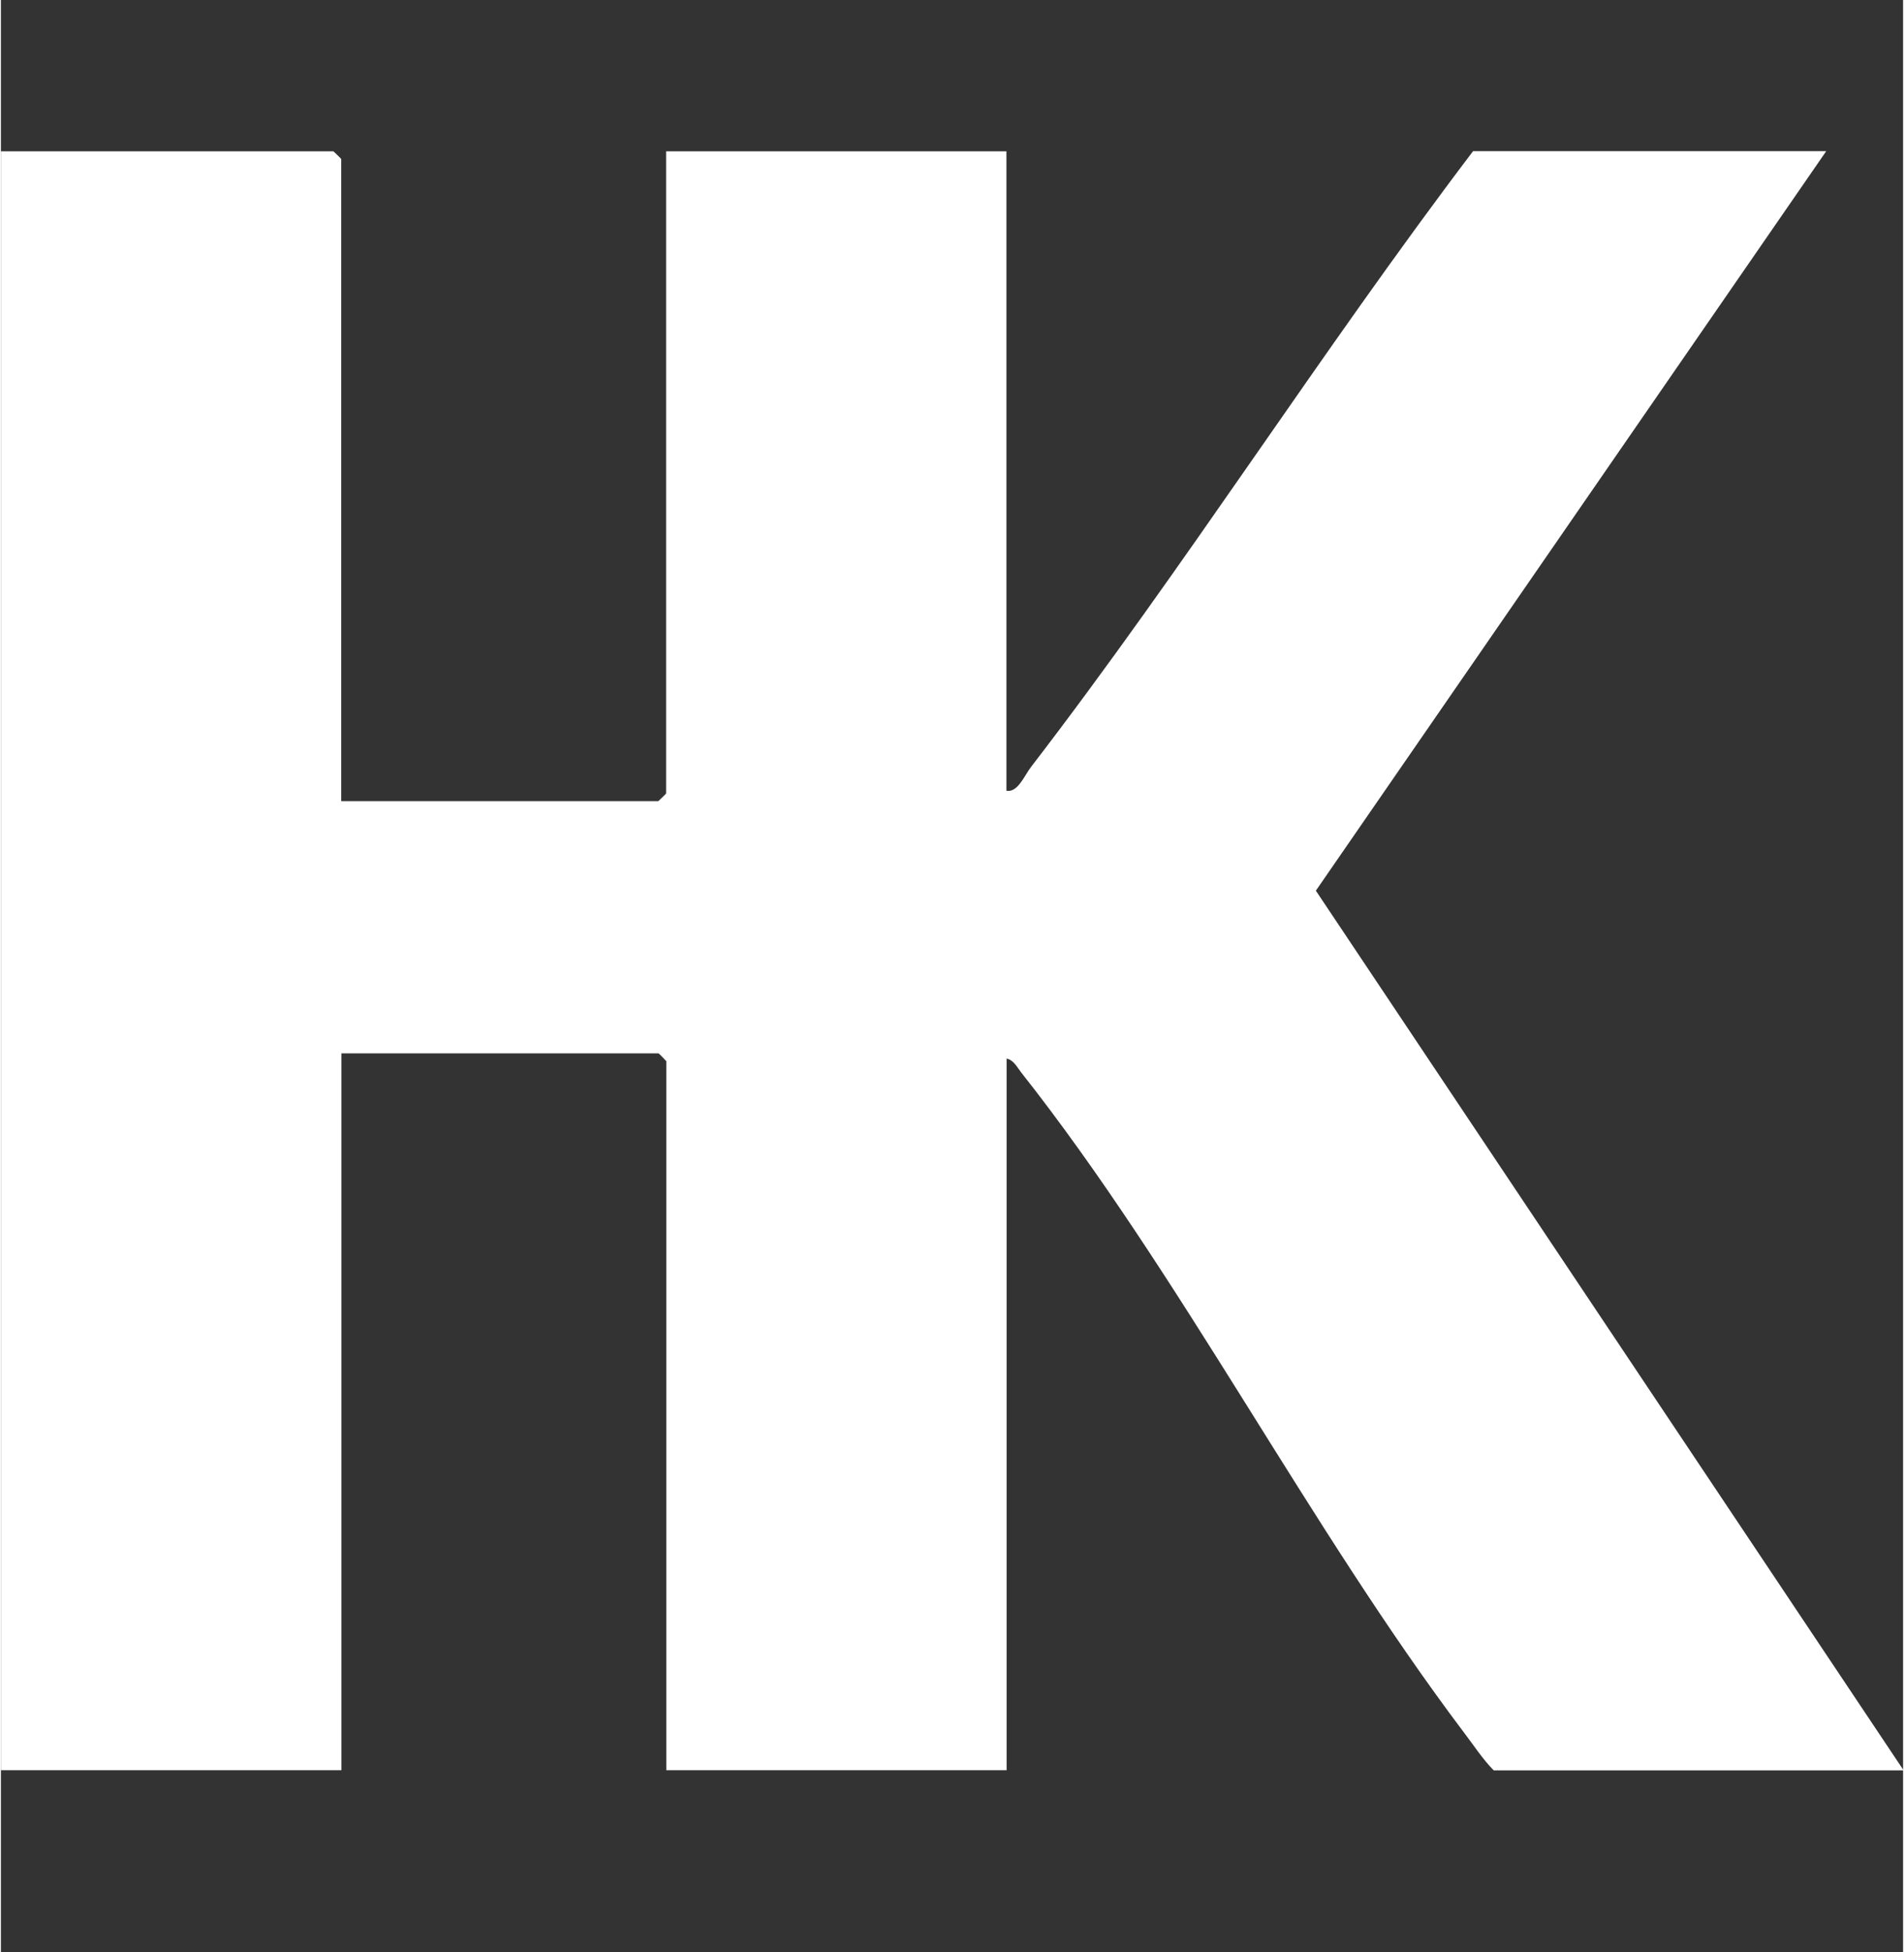
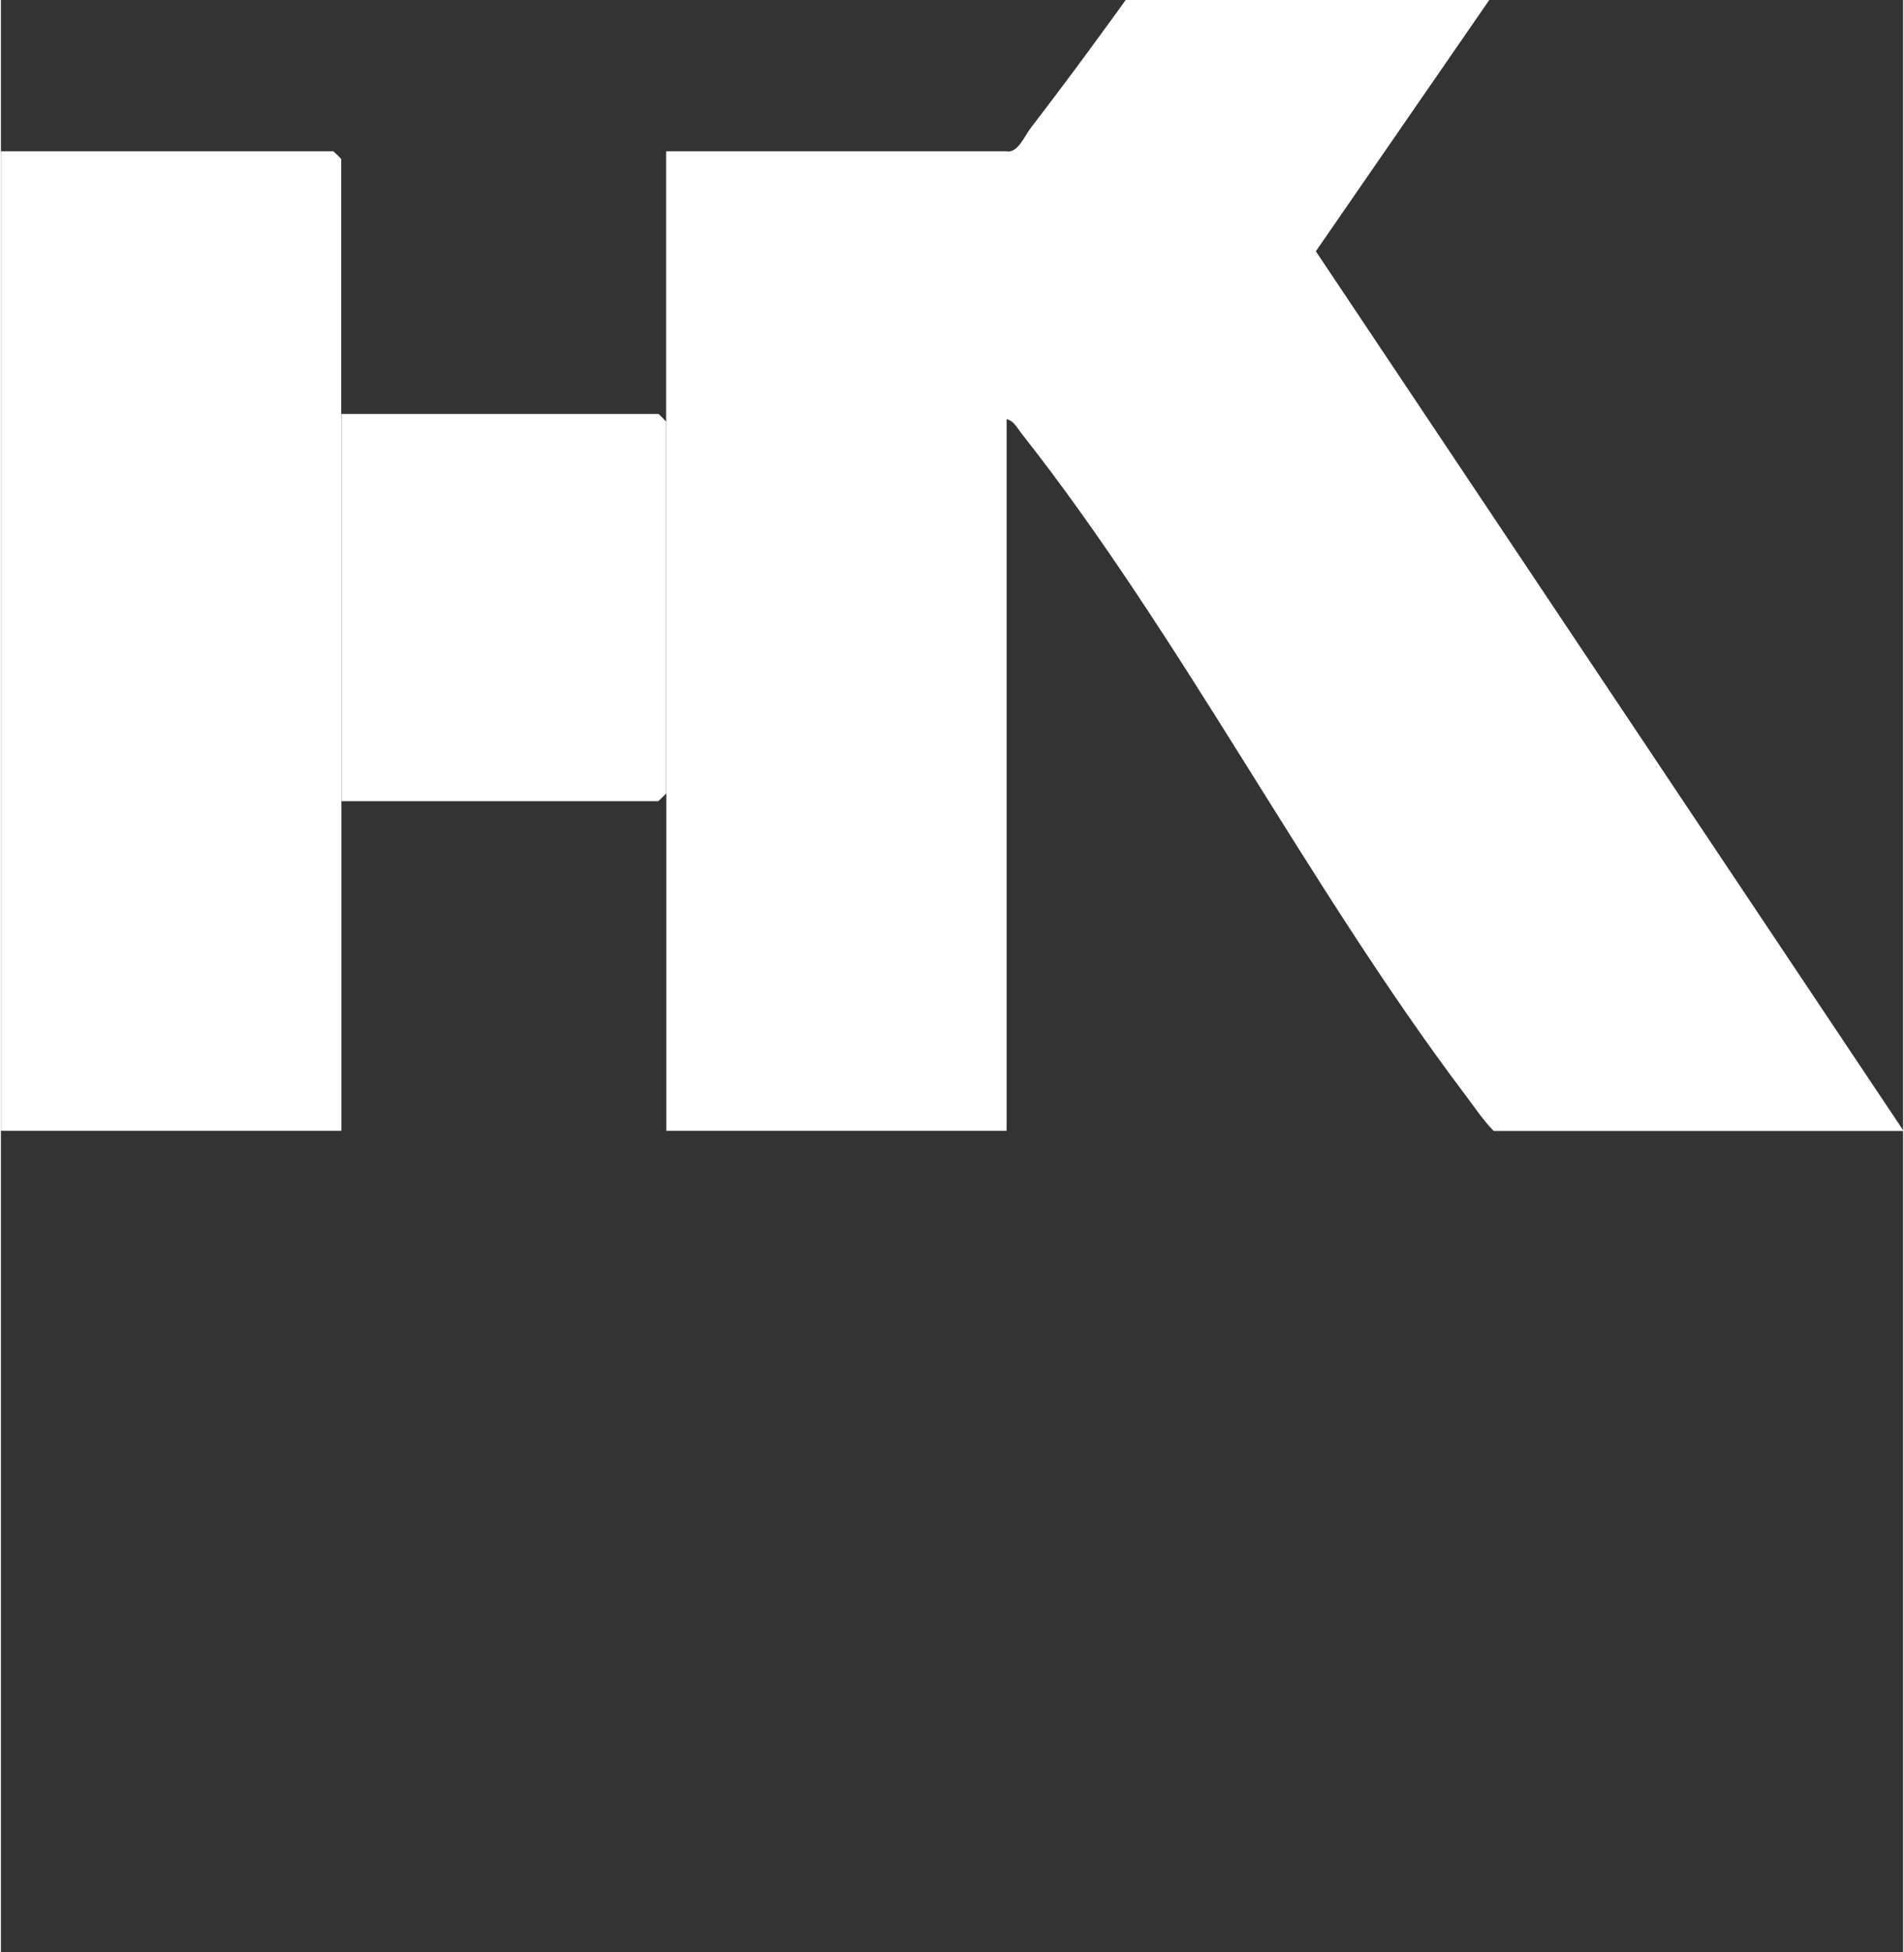
<svg xmlns="http://www.w3.org/2000/svg" id="Layer_3" data-name="Layer 3" width="3.61cm" height="3.7cm" viewBox="0 0 102.23 104.88">
  <rect x="0" y="0" width="102.23" height="104.88" fill="#333333" stroke="none" />
-   <path d="M18.29,43.04h17.04s.42-.39.42-.42V8.13h18.29v34.35c.61.12.97-.83,1.34-1.3,8.25-10.73,15.55-22.27,23.74-33.06h18.98l-27.43,39.73,31.59,47.26h-22.03c-.6-.61-1.07-1.34-1.59-2.02-8.37-11.09-15.26-24.65-23.81-35.48-.21-.27-.41-.67-.78-.74v38.23h-18.29v-38.09s-.39-.42-.42-.42h-17.04v38.51H0V8.13h17.87s.42.39.42.42v34.49Z" fill="#fff" />
+   <path d="M18.29,43.04h17.04s.42-.39.42-.42V8.13h18.29c.61.12.97-.83,1.34-1.3,8.25-10.73,15.55-22.27,23.74-33.06h18.98l-27.43,39.73,31.59,47.26h-22.03c-.6-.61-1.07-1.34-1.59-2.02-8.37-11.09-15.26-24.65-23.81-35.48-.21-.27-.41-.67-.78-.74v38.23h-18.29v-38.09s-.39-.42-.42-.42h-17.04v38.51H0V8.13h17.87s.42.39.42.42v34.49Z" fill="#fff" />
</svg>